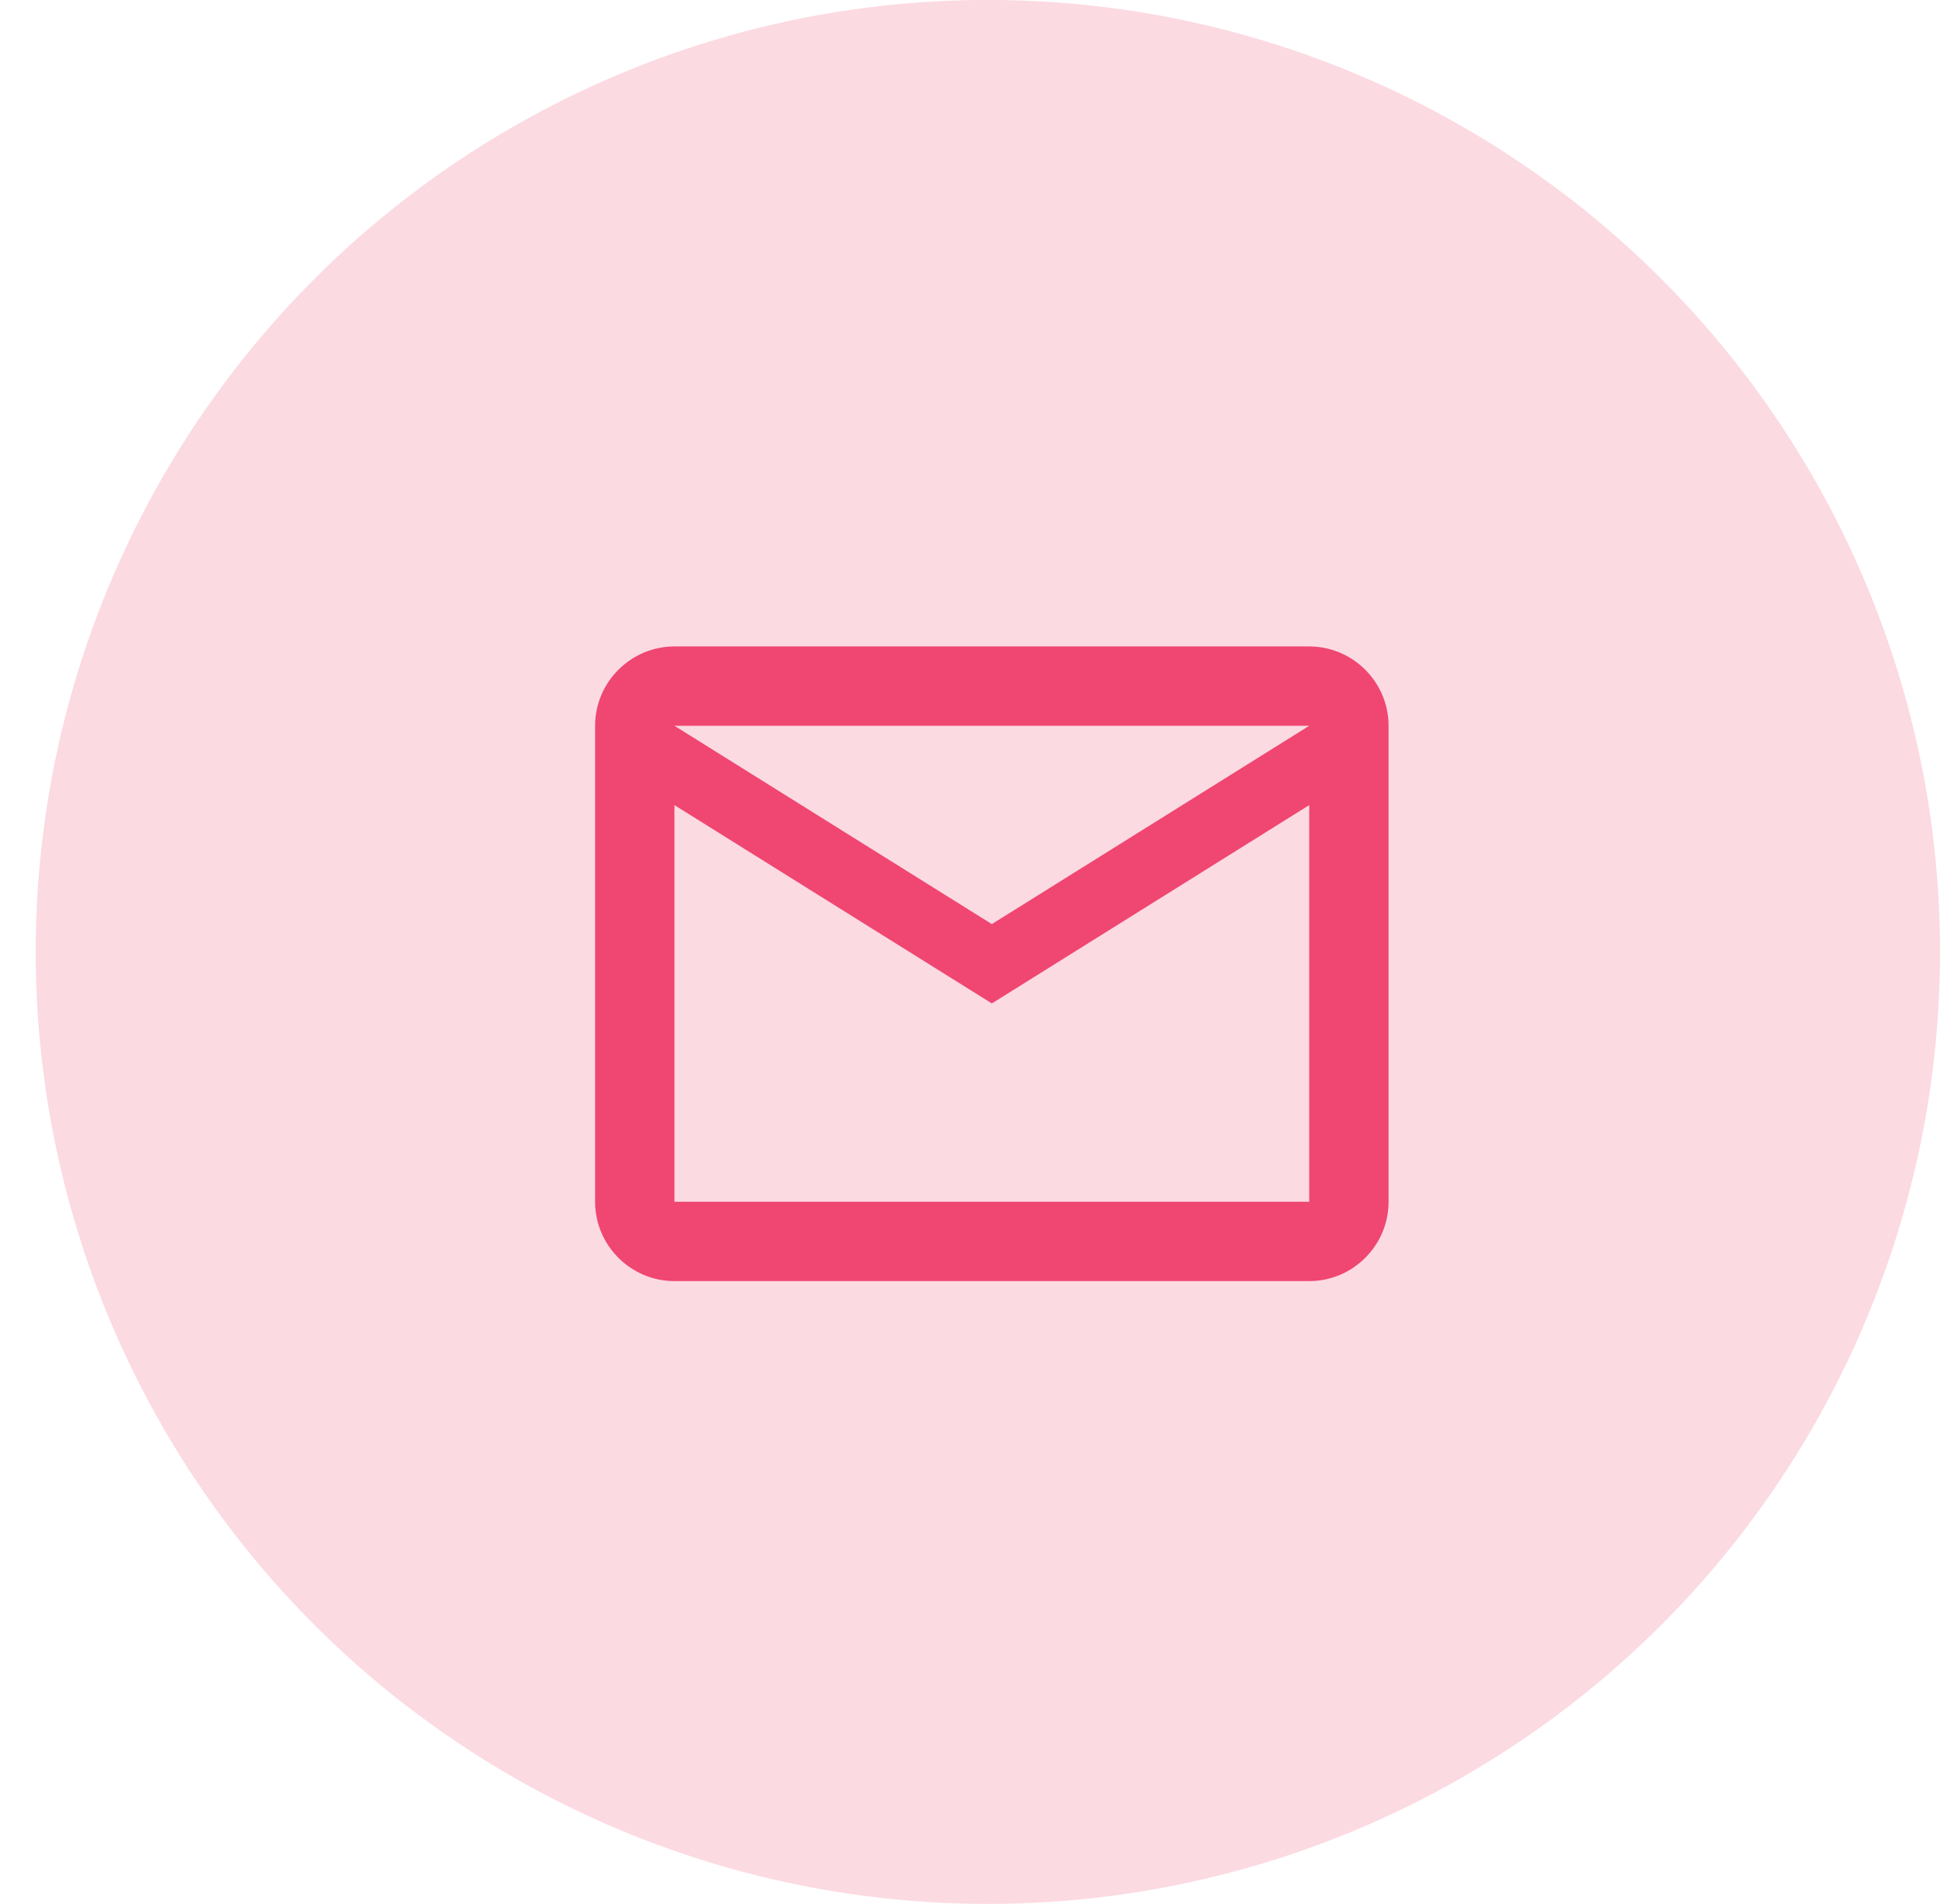
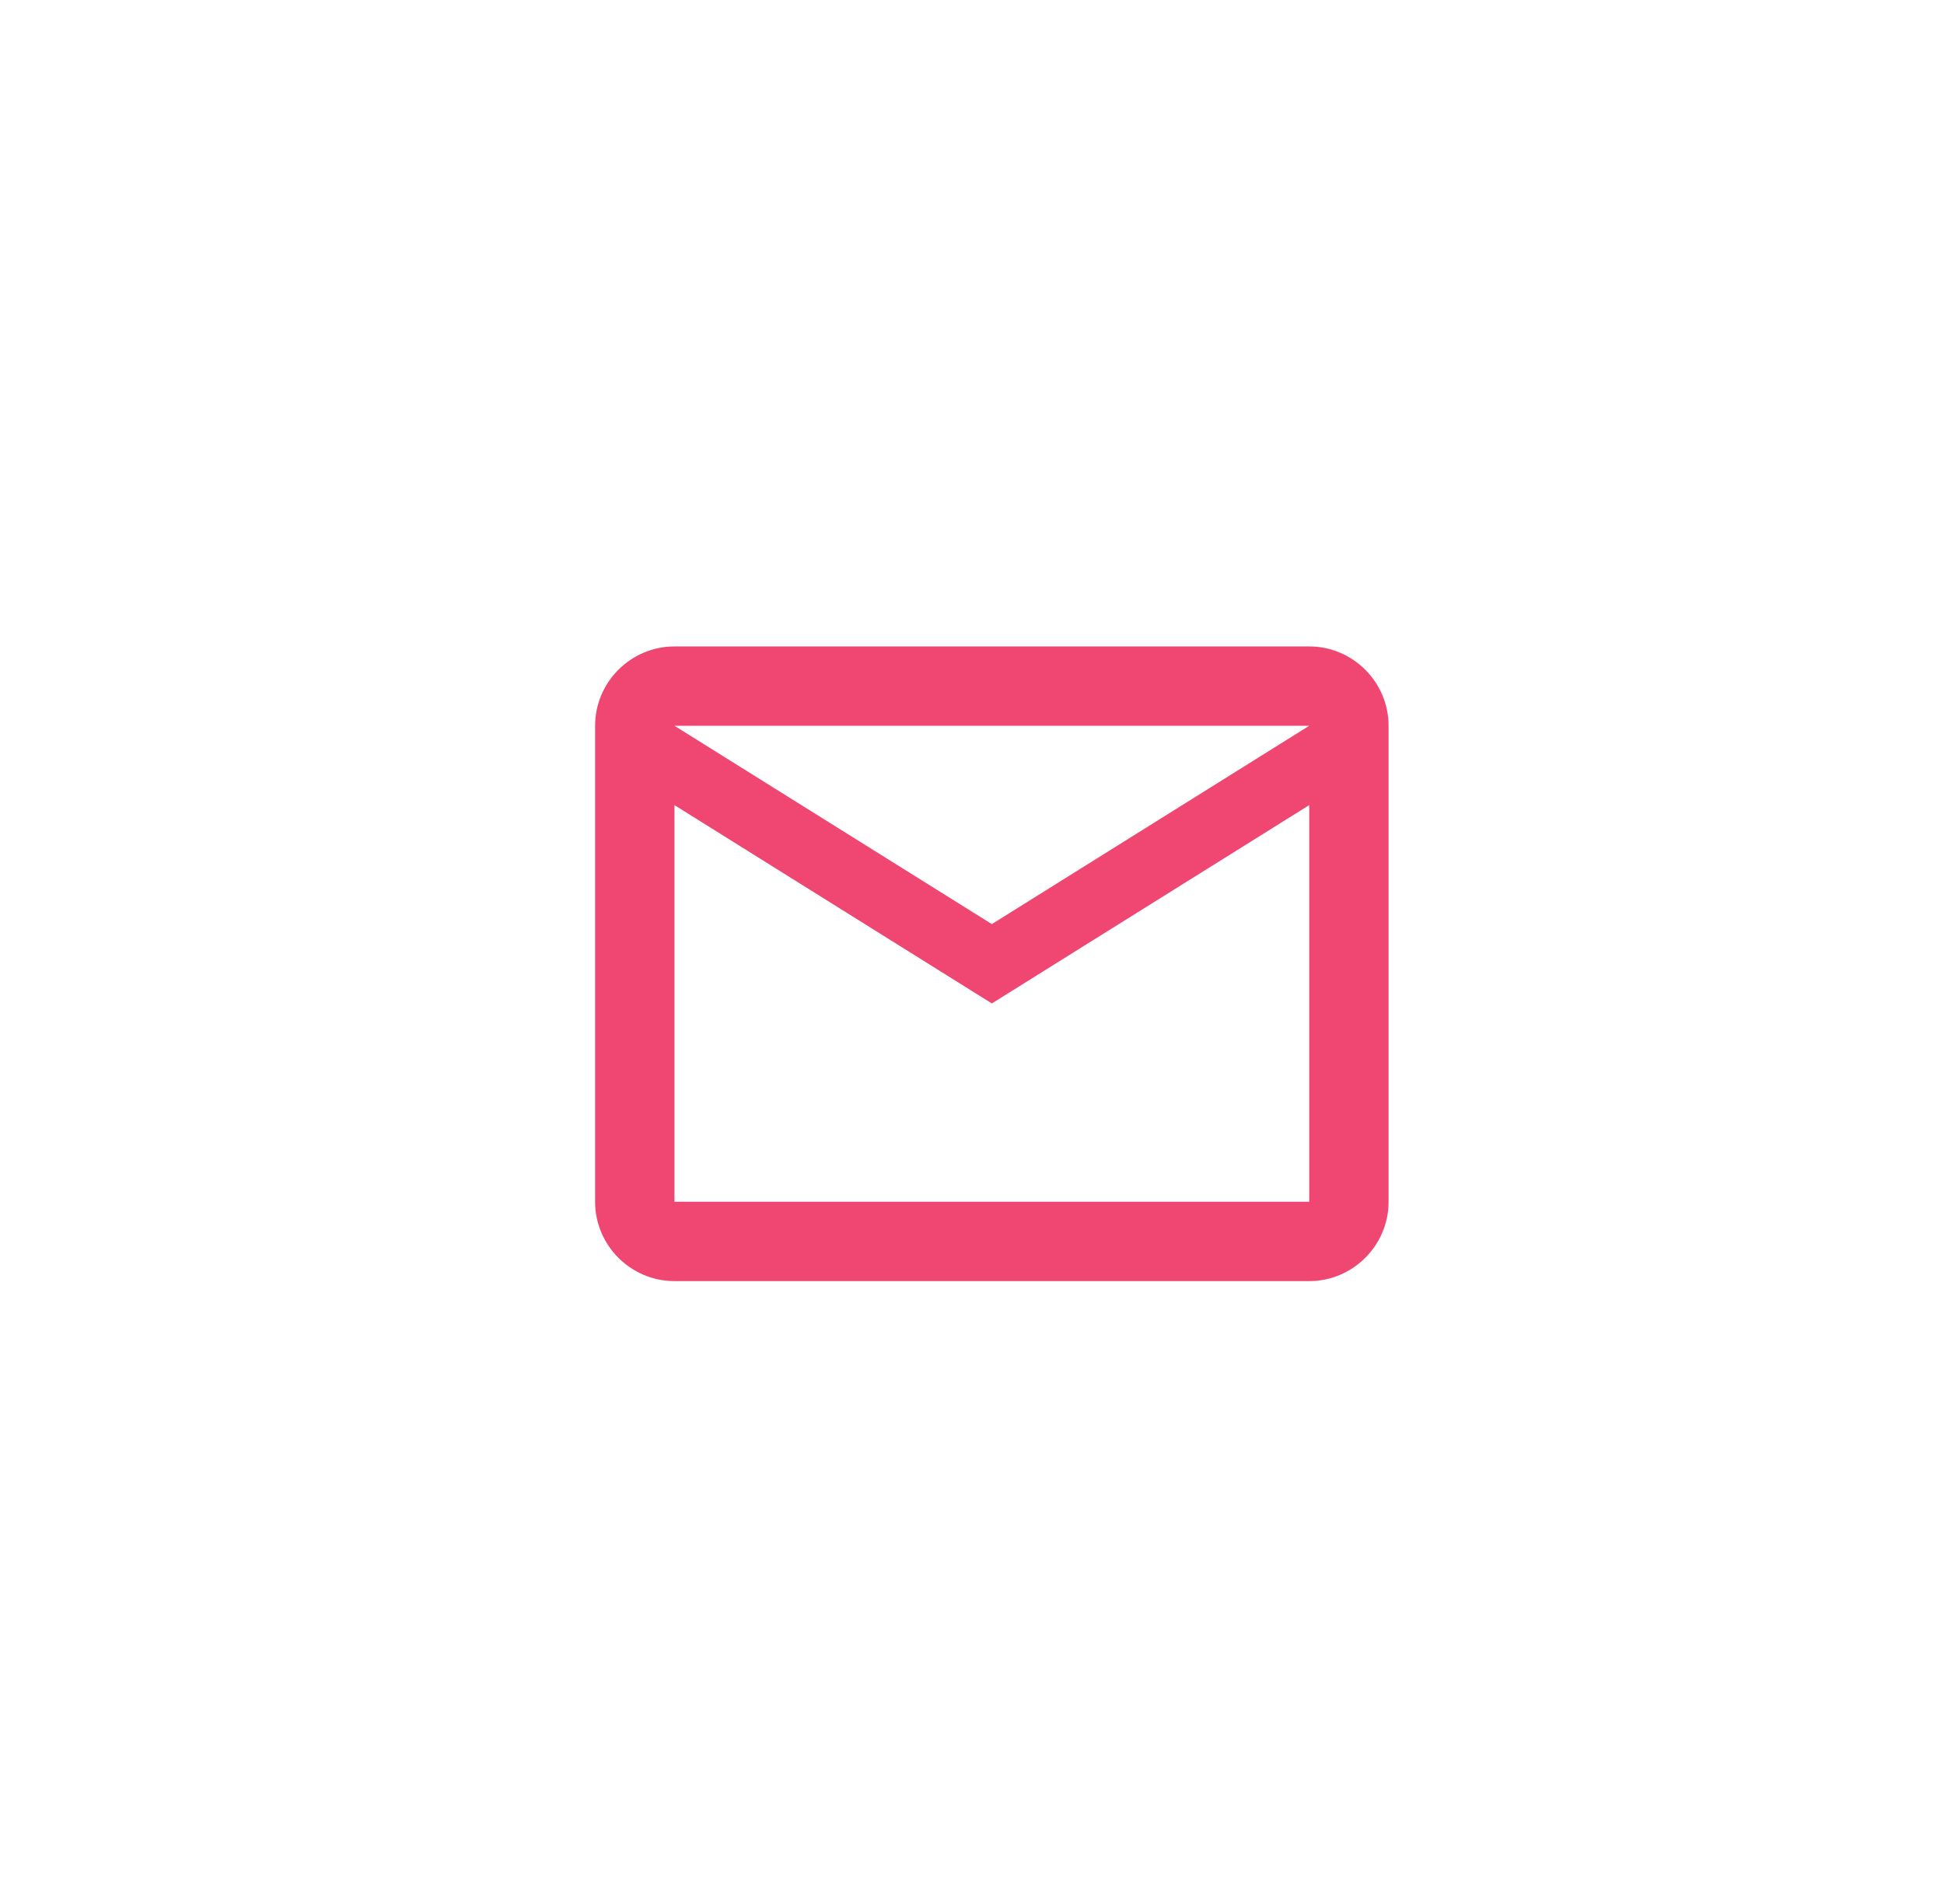
<svg xmlns="http://www.w3.org/2000/svg" width="49" height="48" viewBox="0 0 49 48" fill="none">
-   <circle opacity="0.2" cx="24.9" cy="23.998" r="24" fill="#F04672" />
  <path d="M35 18.297C35 17.197 34.1 16.297 33 16.297H17C15.9 16.297 15 17.197 15 18.297V30.297C15 31.397 15.9 32.297 17 32.297H33C34.1 32.297 35 31.397 35 30.297V18.297ZM33 18.297L25 23.297L17 18.297H33ZM33 30.297H17V20.297L25 25.297L33 20.297V30.297Z" fill="#F04672" />
</svg>